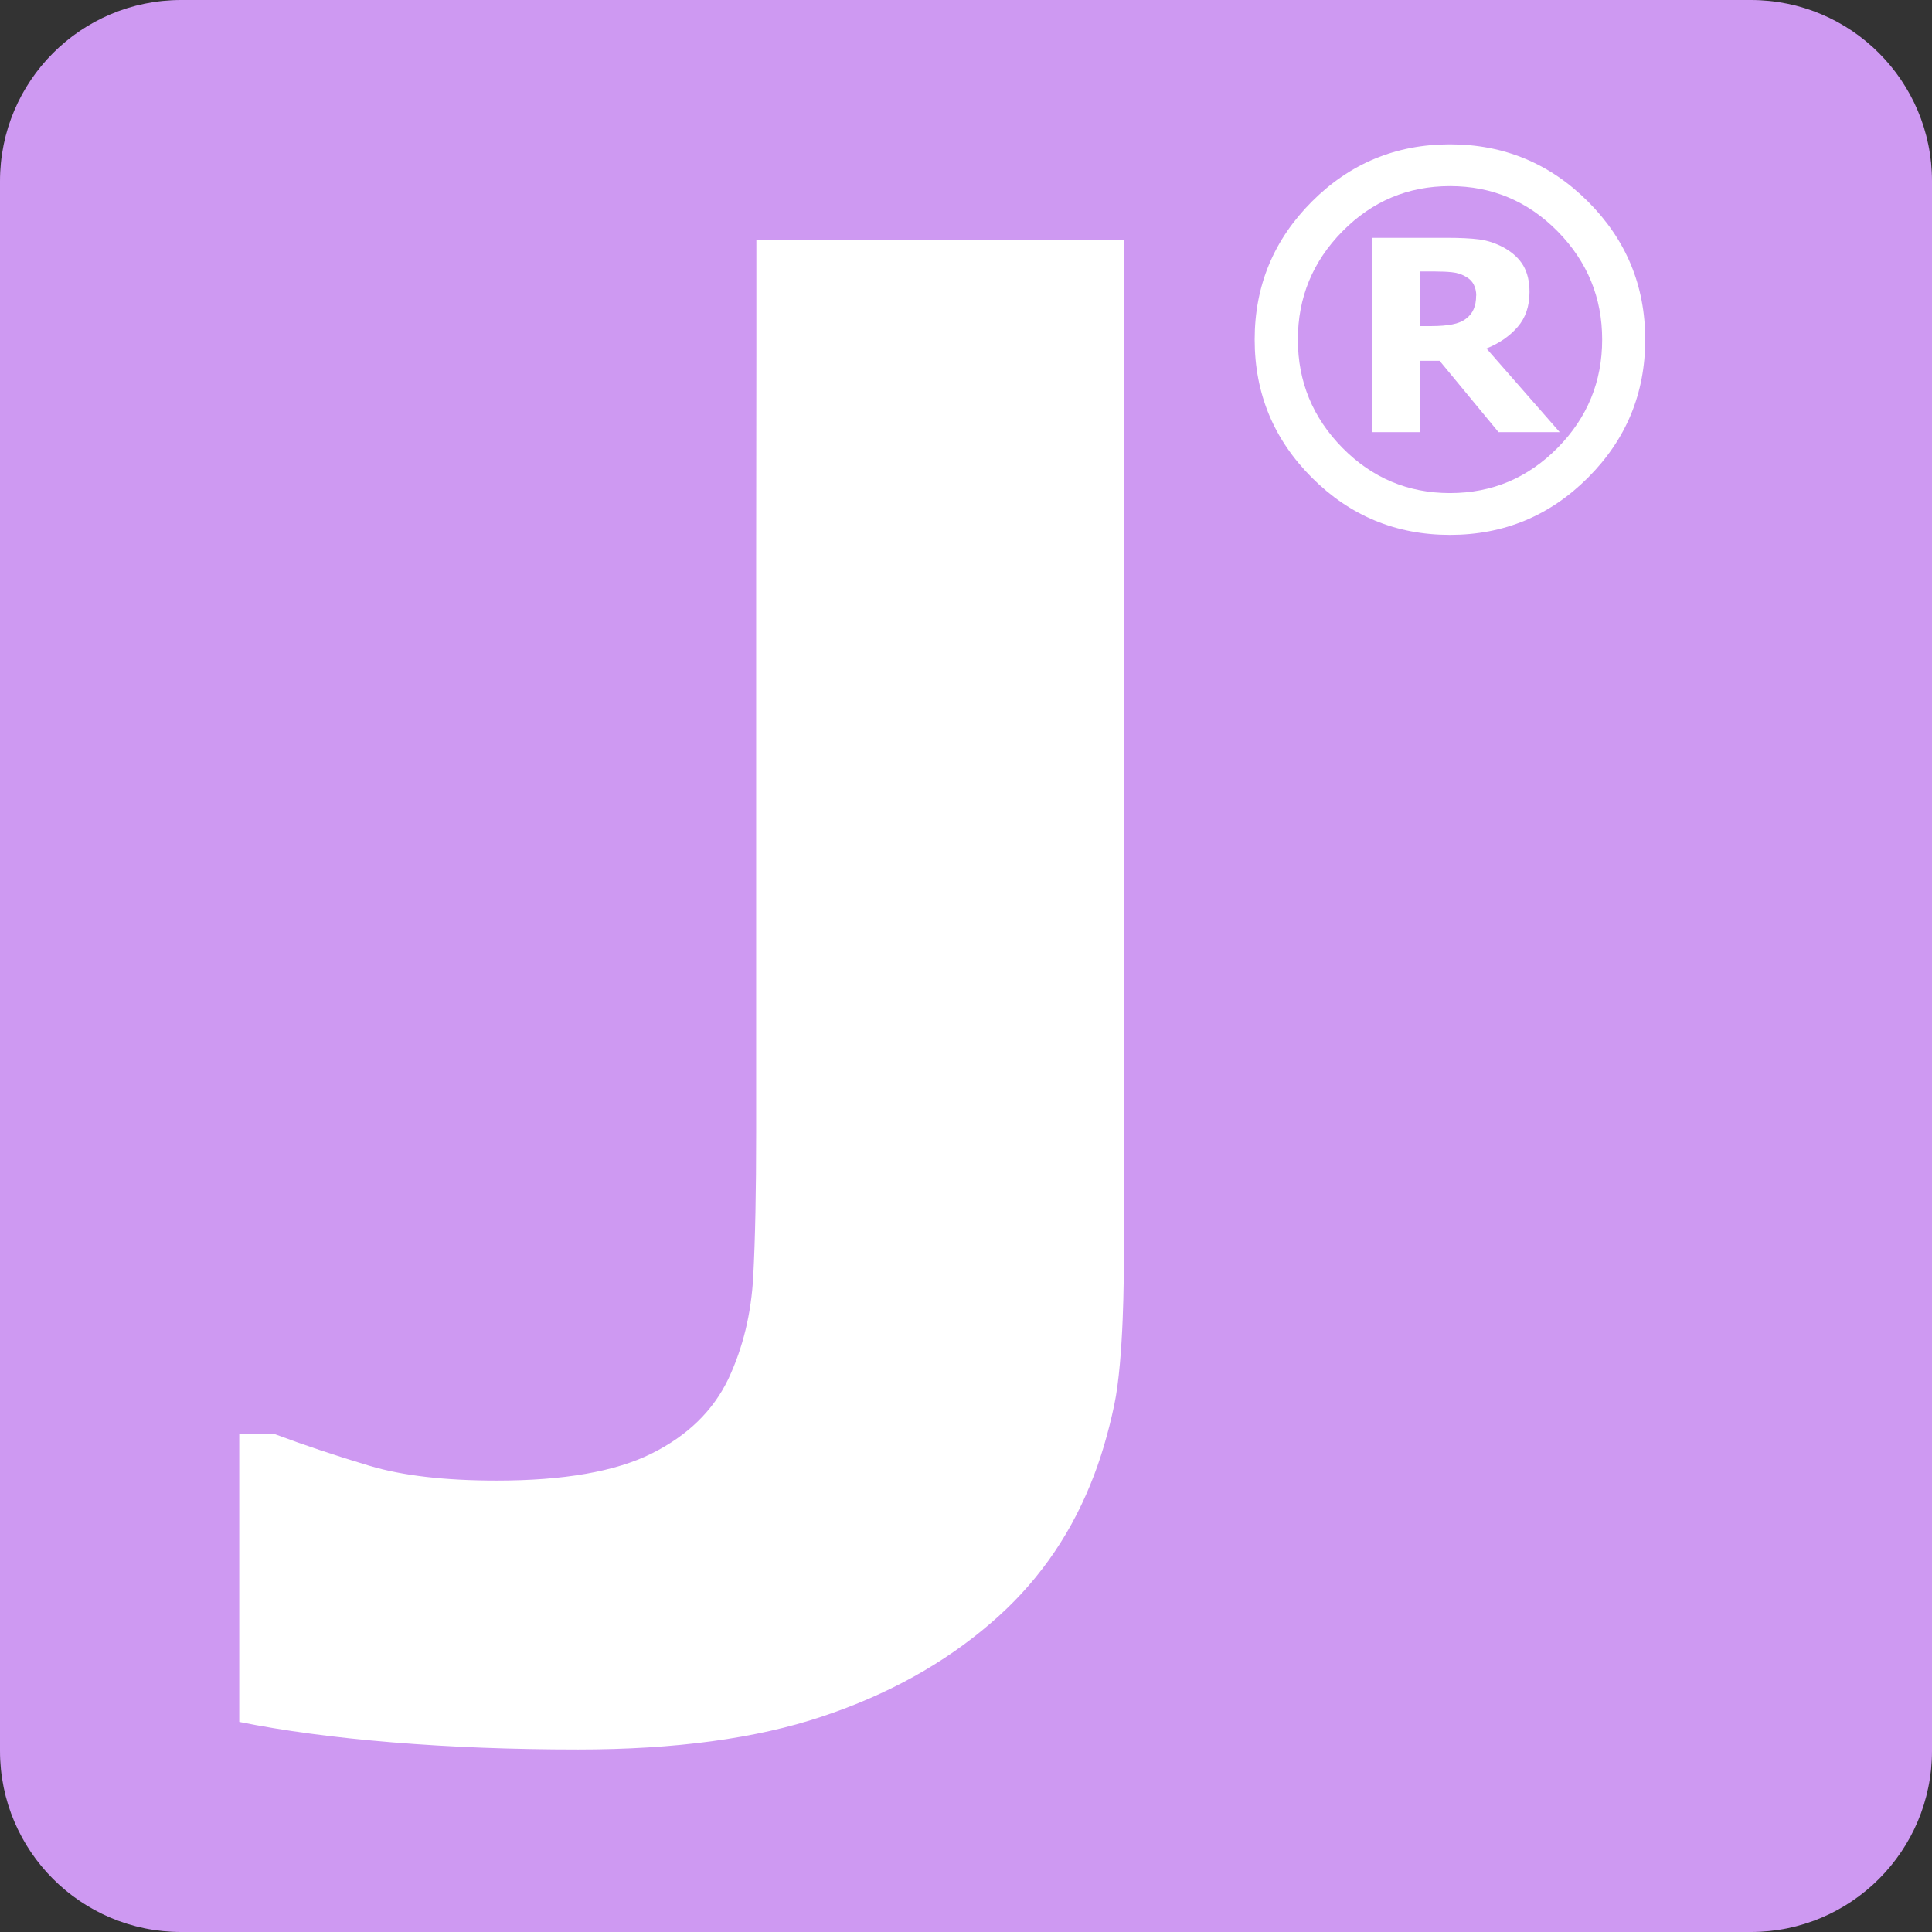
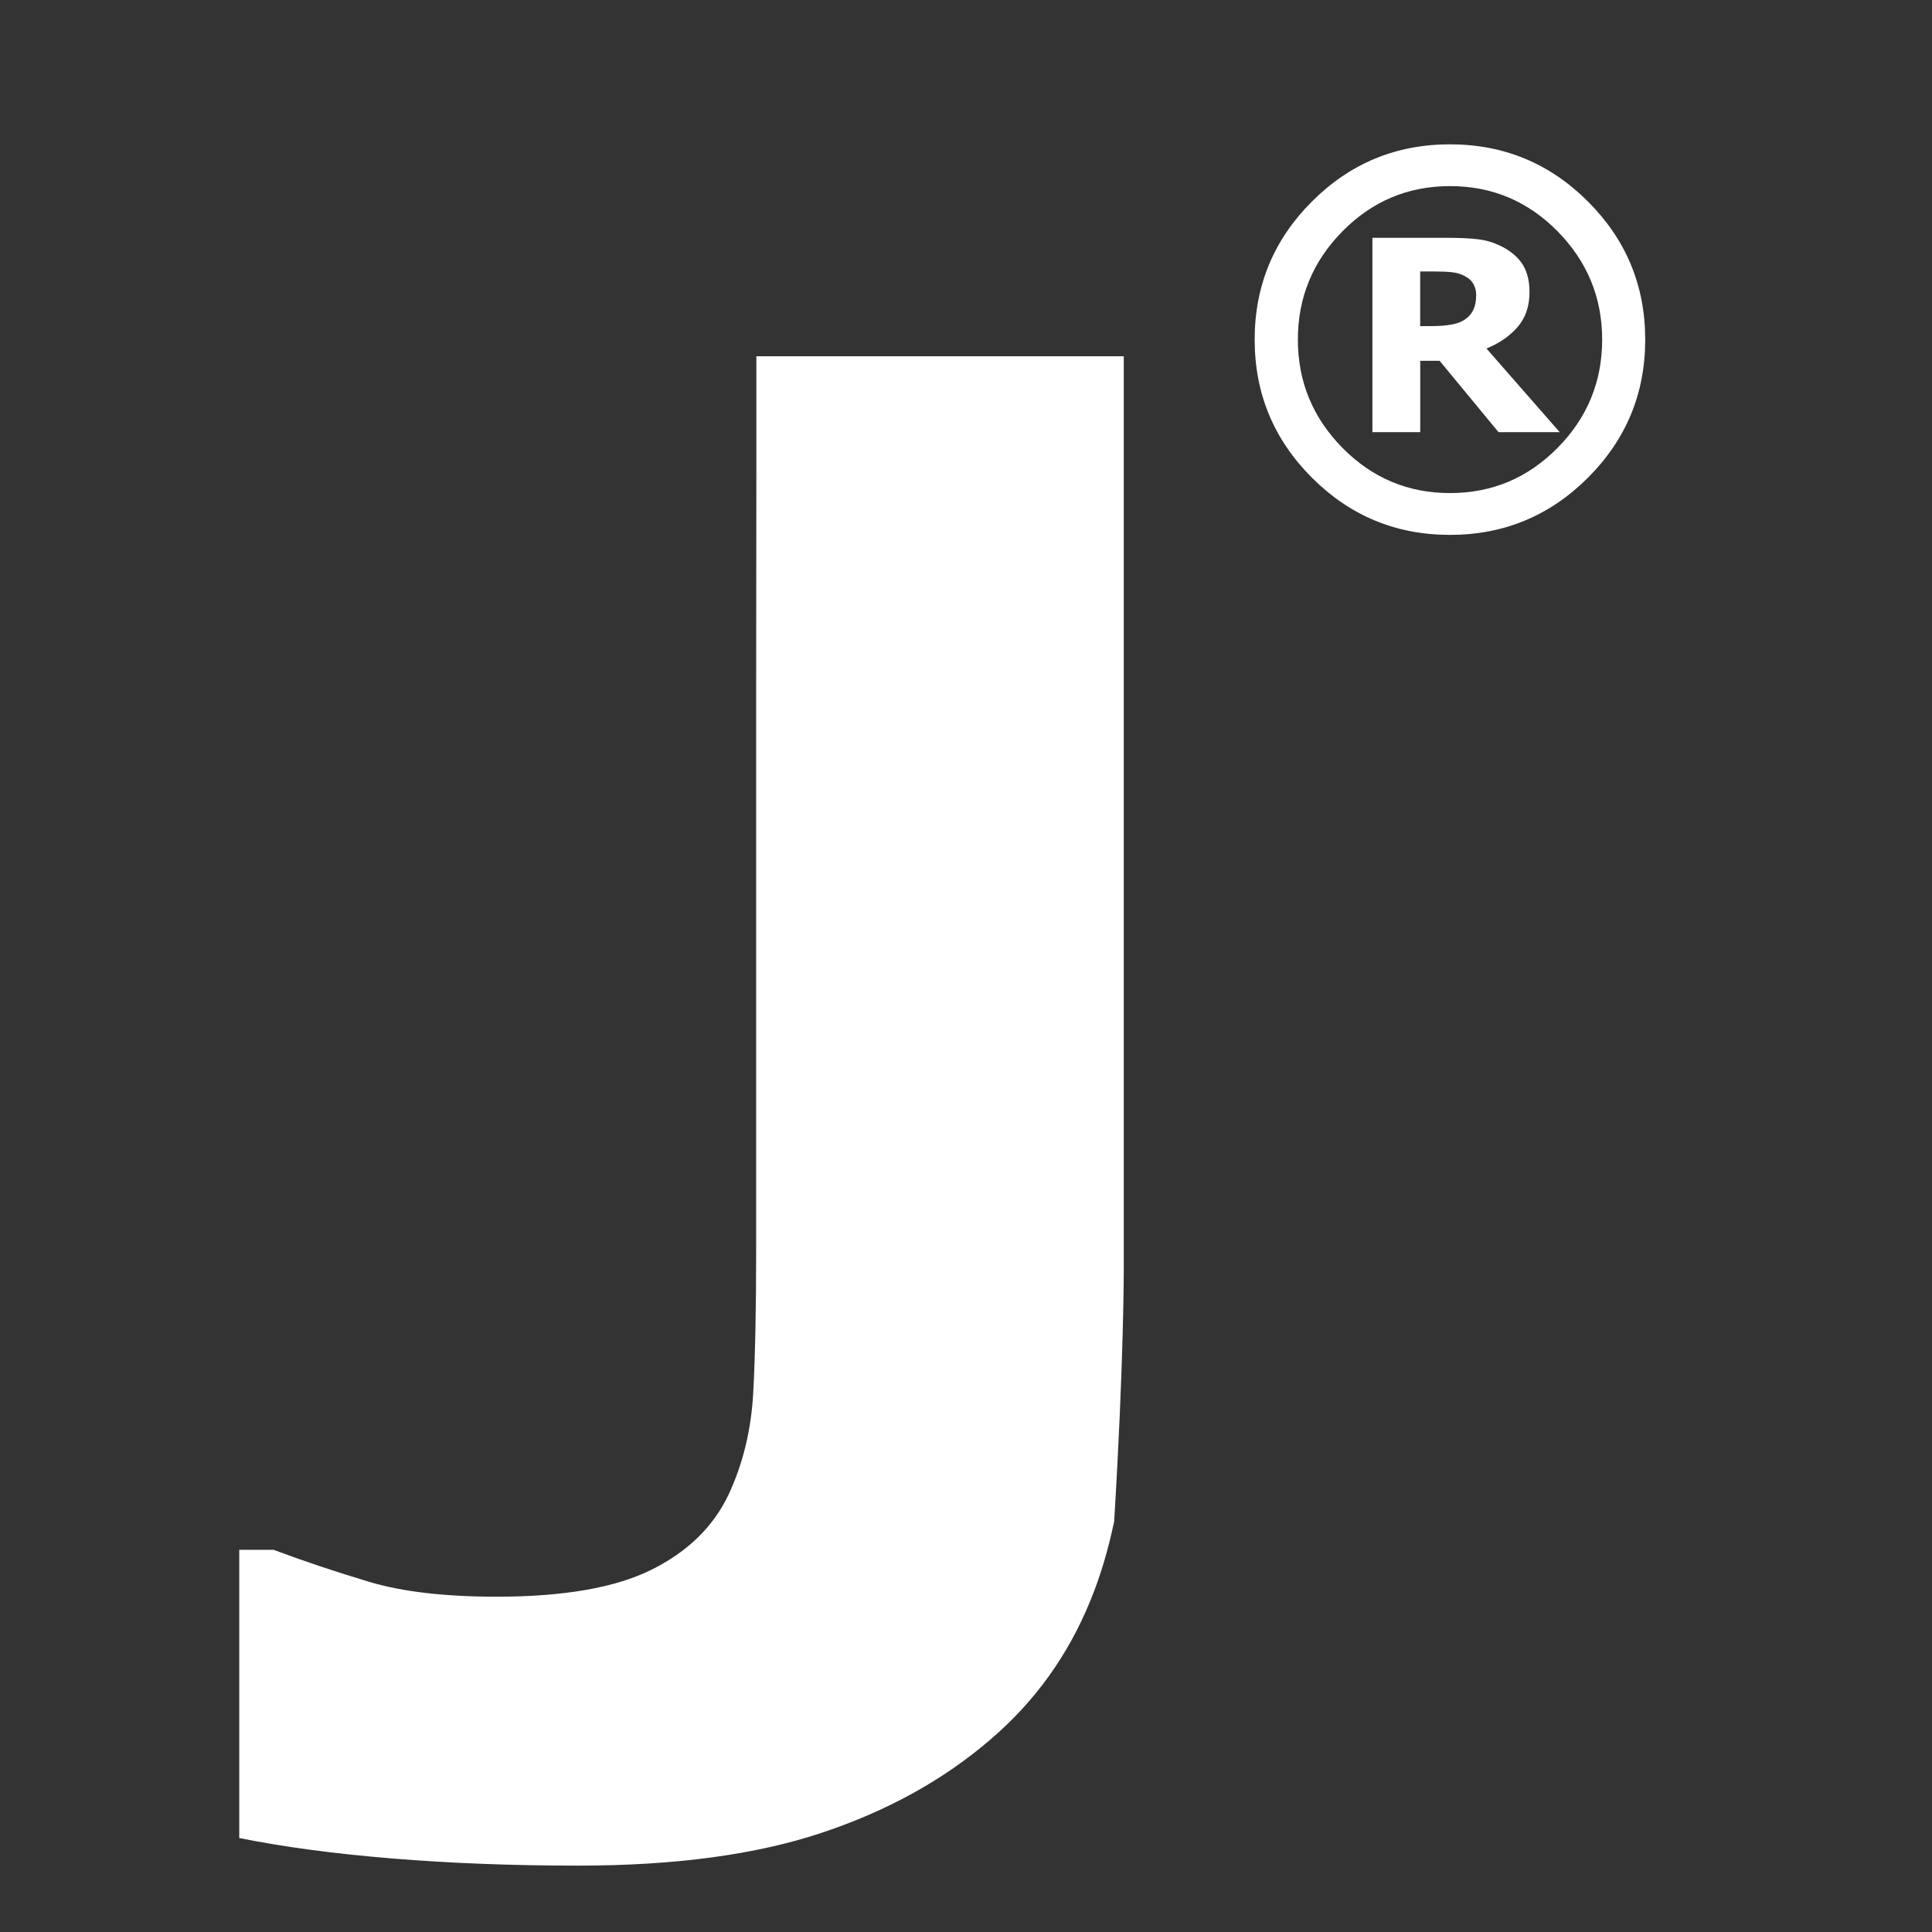
<svg xmlns="http://www.w3.org/2000/svg" version="1.1" width="1024" height="1024">
  <rect width="100%" height="100%" fill="#333333" stroke="none" />
  <svg version="1.2" baseProfile="tiny" id="SvgjsSvg1001" x="0px" y="0px" viewBox="0 0 1024 1024" overflow="visible" xml:space="preserve">
-     <path fill="#CE99F2" d="M928,1024H96c-53.02,0-96-42.98-96-96V96C0,42.98,42.98,0,96,0h832c53.02,0,96,42.98,96,96v832  C1024,981.02,981.02,1024,928,1024z" />
-     <path fill="#FFFFFF" d="M595.62,672.17V486.48V188.83v-61.55H400.89v61.55l-0.11,110.43v301.1c0,30.8-0.49,56.12-1.53,75.91  c-1.04,19.84-5.43,38.04-13.21,54.59c-8.11,16.93-21.7,30.14-40.83,39.62c-19.13,9.48-46.42,14.25-81.93,14.25  c-27.4,0-49.87-2.58-67.47-7.84c-17.59-5.26-34.53-10.91-50.75-16.99h-18.25v152.74c23.35,4.71,50.37,8.33,81.17,10.85  c30.8,2.52,63.57,3.78,98.43,3.78c51.41,0,94.49-5.81,129.34-17.48c34.86-11.62,64.56-28.12,89.28-49.43  c23.35-19.95,40.94-44.34,52.78-73.28c5.59-13.54,9.63-27.65,12.71-42.15C595.77,720.29,595.62,672.17,595.62,672.17z" />
+     <path fill="#FFFFFF" d="M595.62,672.17V486.48V188.83H400.89v61.55l-0.11,110.43v301.1c0,30.8-0.49,56.12-1.53,75.91  c-1.04,19.84-5.43,38.04-13.21,54.59c-8.11,16.93-21.7,30.14-40.83,39.62c-19.13,9.48-46.42,14.25-81.93,14.25  c-27.4,0-49.87-2.58-67.47-7.84c-17.59-5.26-34.53-10.91-50.75-16.99h-18.25v152.74c23.35,4.71,50.37,8.33,81.17,10.85  c30.8,2.52,63.57,3.78,98.43,3.78c51.41,0,94.49-5.81,129.34-17.48c34.86-11.62,64.56-28.12,89.28-49.43  c23.35-19.95,40.94-44.34,52.78-73.28c5.59-13.54,9.63-27.65,12.71-42.15C595.77,720.29,595.62,672.17,595.62,672.17z" />
    <g>
      <path fill="#FFFFFF" d="M841.67,106.83C821.43,86.59,797.05,76.5,768.5,76.5c-28.55,0-52.97,10.1-73.17,30.33   C675.1,127.07,665,151.44,665,180c0,28.55,10.1,52.93,30.33,73.17c20.24,20.24,44.61,30.33,73.17,30.33   c28.55,0,52.93-10.1,73.17-30.33C861.9,232.93,872,208.55,872,180C872,151.44,861.9,127.07,841.67,106.83z M825.56,237.37   c-15.79,15.97-34.74,23.97-57.02,23.97c-22.28,0-41.28-8.01-57.02-23.97c-15.74-16.01-23.62-35.09-23.62-57.38   c0-22.28,7.87-41.41,23.62-57.38c15.75-15.97,34.74-23.97,57.02-23.97c22.28,0,41.28,8.01,57.02,23.97   c15.75,16.01,23.62,35.14,23.62,57.38C849.18,202.28,841.31,221.41,825.56,237.37z" />
      <path fill="#FFFFFF" d="M787.85,184.71c6.76-2.71,12.28-6.54,16.5-11.39c4.23-4.85,6.32-11.03,6.32-18.55   c0-5.6-1.11-10.27-3.29-14.01c-2.22-3.74-5.65-6.94-10.36-9.56c-4.31-2.31-8.63-3.74-13.03-4.31c-4.4-0.58-10.23-0.85-17.48-0.85   h-39.1v103.01h25.35v-37.81h10.27l31.22,37.81h32.42l0.04,0.04L787.85,184.71z M782.38,156.65c0,2.85-0.44,5.25-1.33,7.25   c-0.84,2-2.22,3.69-4.05,5.03c-1.82,1.42-4.27,2.45-7.29,3.02c-3.02,0.58-6.67,0.89-10.9,0.89h-6.09v-28.95h8.01   c3.29,0,6.23,0.13,8.81,0.4c2.62,0.27,4.89,0.98,6.89,2.09c2.18,1.11,3.69,2.58,4.63,4.36c0.93,1.82,1.38,3.78,1.38,5.92H782.38z" />
    </g>
  </svg>
  <style>@media (prefers-color-scheme: light) { :root { filter: none; } }
@media (prefers-color-scheme: dark) { :root { filter: none; } }
</style>
</svg>